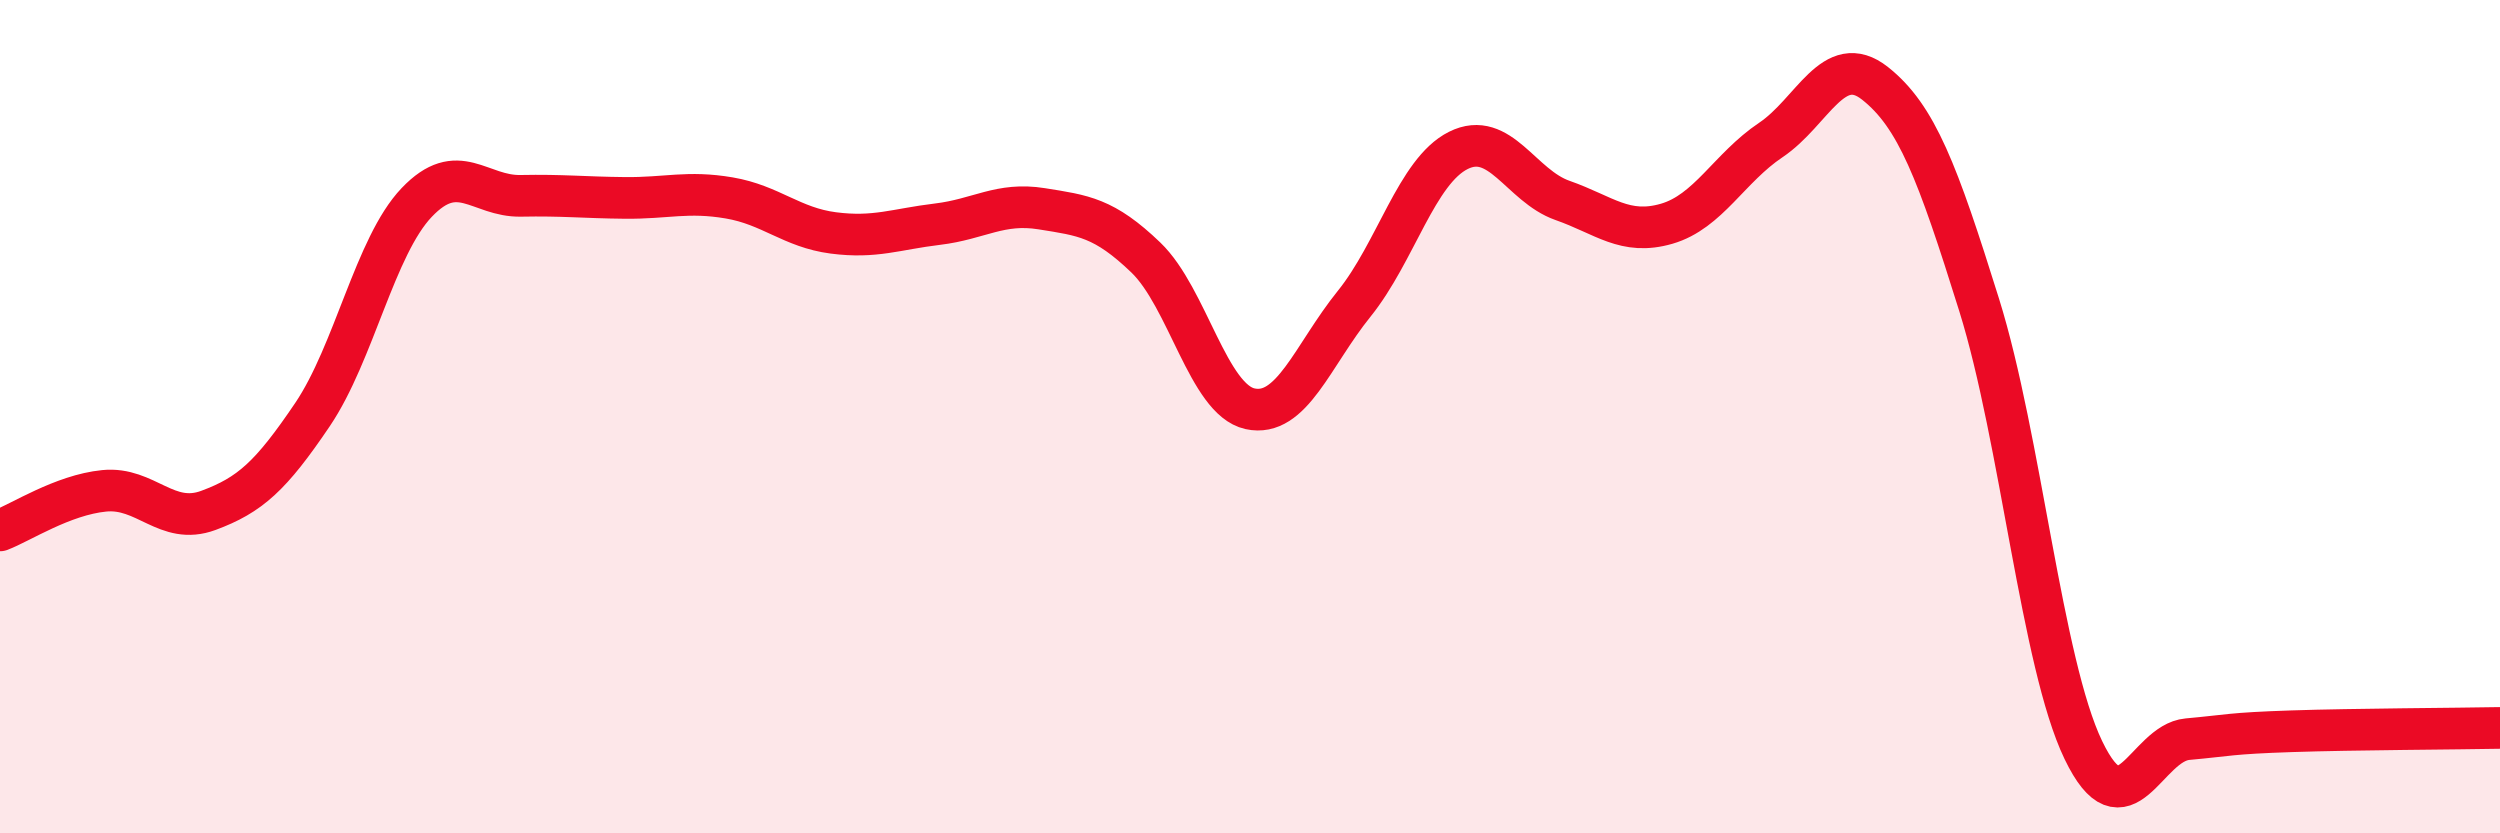
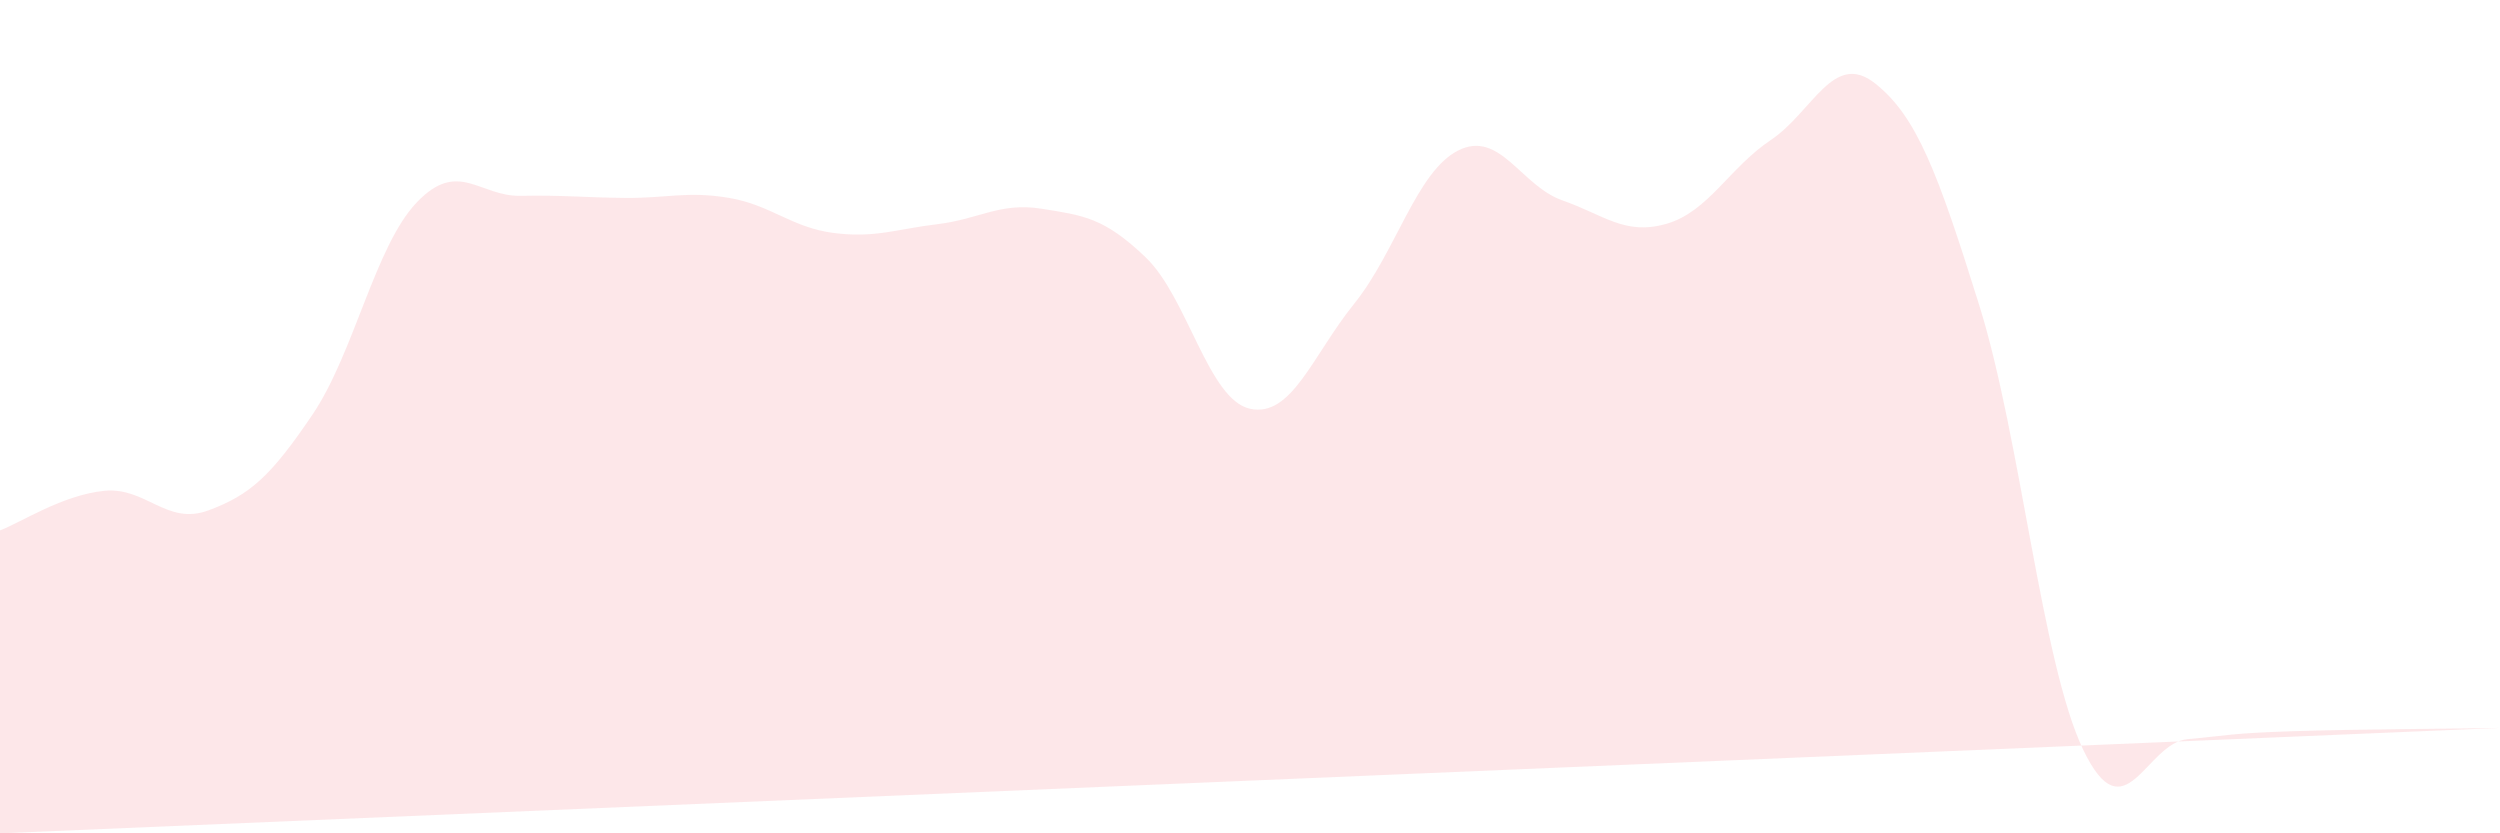
<svg xmlns="http://www.w3.org/2000/svg" width="60" height="20" viewBox="0 0 60 20">
-   <path d="M 0,12.73 C 0.5,12.54 1.5,11.88 2.5,11.78 C 3.5,11.68 4,12.62 5,12.25 C 6,11.88 6.5,11.43 7.5,9.95 C 8.5,8.47 9,5.91 10,4.86 C 11,3.81 11.5,4.72 12.5,4.7 C 13.5,4.68 14,4.74 15,4.75 C 16,4.76 16.5,4.58 17.5,4.75 C 18.5,4.92 19,5.46 20,5.59 C 21,5.72 21.5,5.5 22.5,5.38 C 23.5,5.26 24,4.85 25,5.01 C 26,5.17 26.5,5.22 27.5,6.18 C 28.5,7.14 29,9.59 30,9.81 C 31,10.03 31.5,8.53 32.5,7.29 C 33.5,6.05 34,4.11 35,3.61 C 36,3.11 36.5,4.46 37.5,4.81 C 38.5,5.16 39,5.66 40,5.37 C 41,5.08 41.5,4.03 42.5,3.36 C 43.5,2.69 44,1.21 45,2 C 46,2.79 46.5,4.12 47.5,7.32 C 48.5,10.52 49,15.92 50,18 C 51,20.08 51.5,17.83 52.5,17.74 C 53.5,17.65 53.5,17.6 55,17.55 C 56.5,17.5 59,17.49 60,17.47L60 20L0 20Z" fill="#EB0A25" opacity="0.1" stroke-linecap="round" stroke-linejoin="round" />
-   <path d="M 0,12.73 C 0.5,12.54 1.5,11.88 2.5,11.78 C 3.5,11.68 4,12.62 5,12.25 C 6,11.88 6.5,11.43 7.5,9.95 C 8.5,8.47 9,5.91 10,4.86 C 11,3.81 11.5,4.72 12.5,4.7 C 13.5,4.68 14,4.74 15,4.75 C 16,4.76 16.5,4.58 17.5,4.75 C 18.5,4.92 19,5.46 20,5.59 C 21,5.72 21.5,5.5 22.5,5.38 C 23.5,5.26 24,4.85 25,5.01 C 26,5.17 26.5,5.22 27.5,6.18 C 28.5,7.14 29,9.59 30,9.81 C 31,10.03 31.5,8.53 32.5,7.29 C 33.5,6.05 34,4.11 35,3.61 C 36,3.11 36.5,4.46 37.5,4.81 C 38.5,5.16 39,5.66 40,5.37 C 41,5.08 41.5,4.03 42.5,3.36 C 43.5,2.69 44,1.21 45,2 C 46,2.79 46.5,4.12 47.5,7.32 C 48.5,10.52 49,15.92 50,18 C 51,20.08 51.5,17.83 52.5,17.74 C 53.5,17.65 53.5,17.6 55,17.55 C 56.5,17.5 59,17.49 60,17.47" stroke="#EB0A25" stroke-width="1" fill="none" stroke-linecap="round" stroke-linejoin="round" />
+   <path d="M 0,12.73 C 0.5,12.54 1.5,11.88 2.5,11.78 C 3.5,11.68 4,12.62 5,12.25 C 6,11.88 6.5,11.43 7.5,9.95 C 8.5,8.47 9,5.91 10,4.86 C 11,3.81 11.5,4.72 12.5,4.7 C 13.5,4.68 14,4.74 15,4.75 C 16,4.76 16.5,4.58 17.5,4.75 C 18.5,4.92 19,5.46 20,5.59 C 21,5.72 21.5,5.5 22.5,5.38 C 23.5,5.26 24,4.85 25,5.01 C 26,5.17 26.5,5.22 27.5,6.18 C 28.5,7.14 29,9.59 30,9.81 C 31,10.03 31.5,8.53 32.5,7.29 C 33.5,6.05 34,4.11 35,3.61 C 36,3.11 36.5,4.46 37.5,4.81 C 38.5,5.16 39,5.66 40,5.37 C 41,5.08 41.5,4.03 42.5,3.36 C 43.5,2.69 44,1.21 45,2 C 46,2.79 46.5,4.12 47.5,7.32 C 48.5,10.52 49,15.92 50,18 C 51,20.08 51.5,17.83 52.5,17.74 C 53.5,17.65 53.5,17.6 55,17.55 C 56.5,17.5 59,17.49 60,17.47L0 20Z" fill="#EB0A25" opacity="0.1" stroke-linecap="round" stroke-linejoin="round" />
</svg>